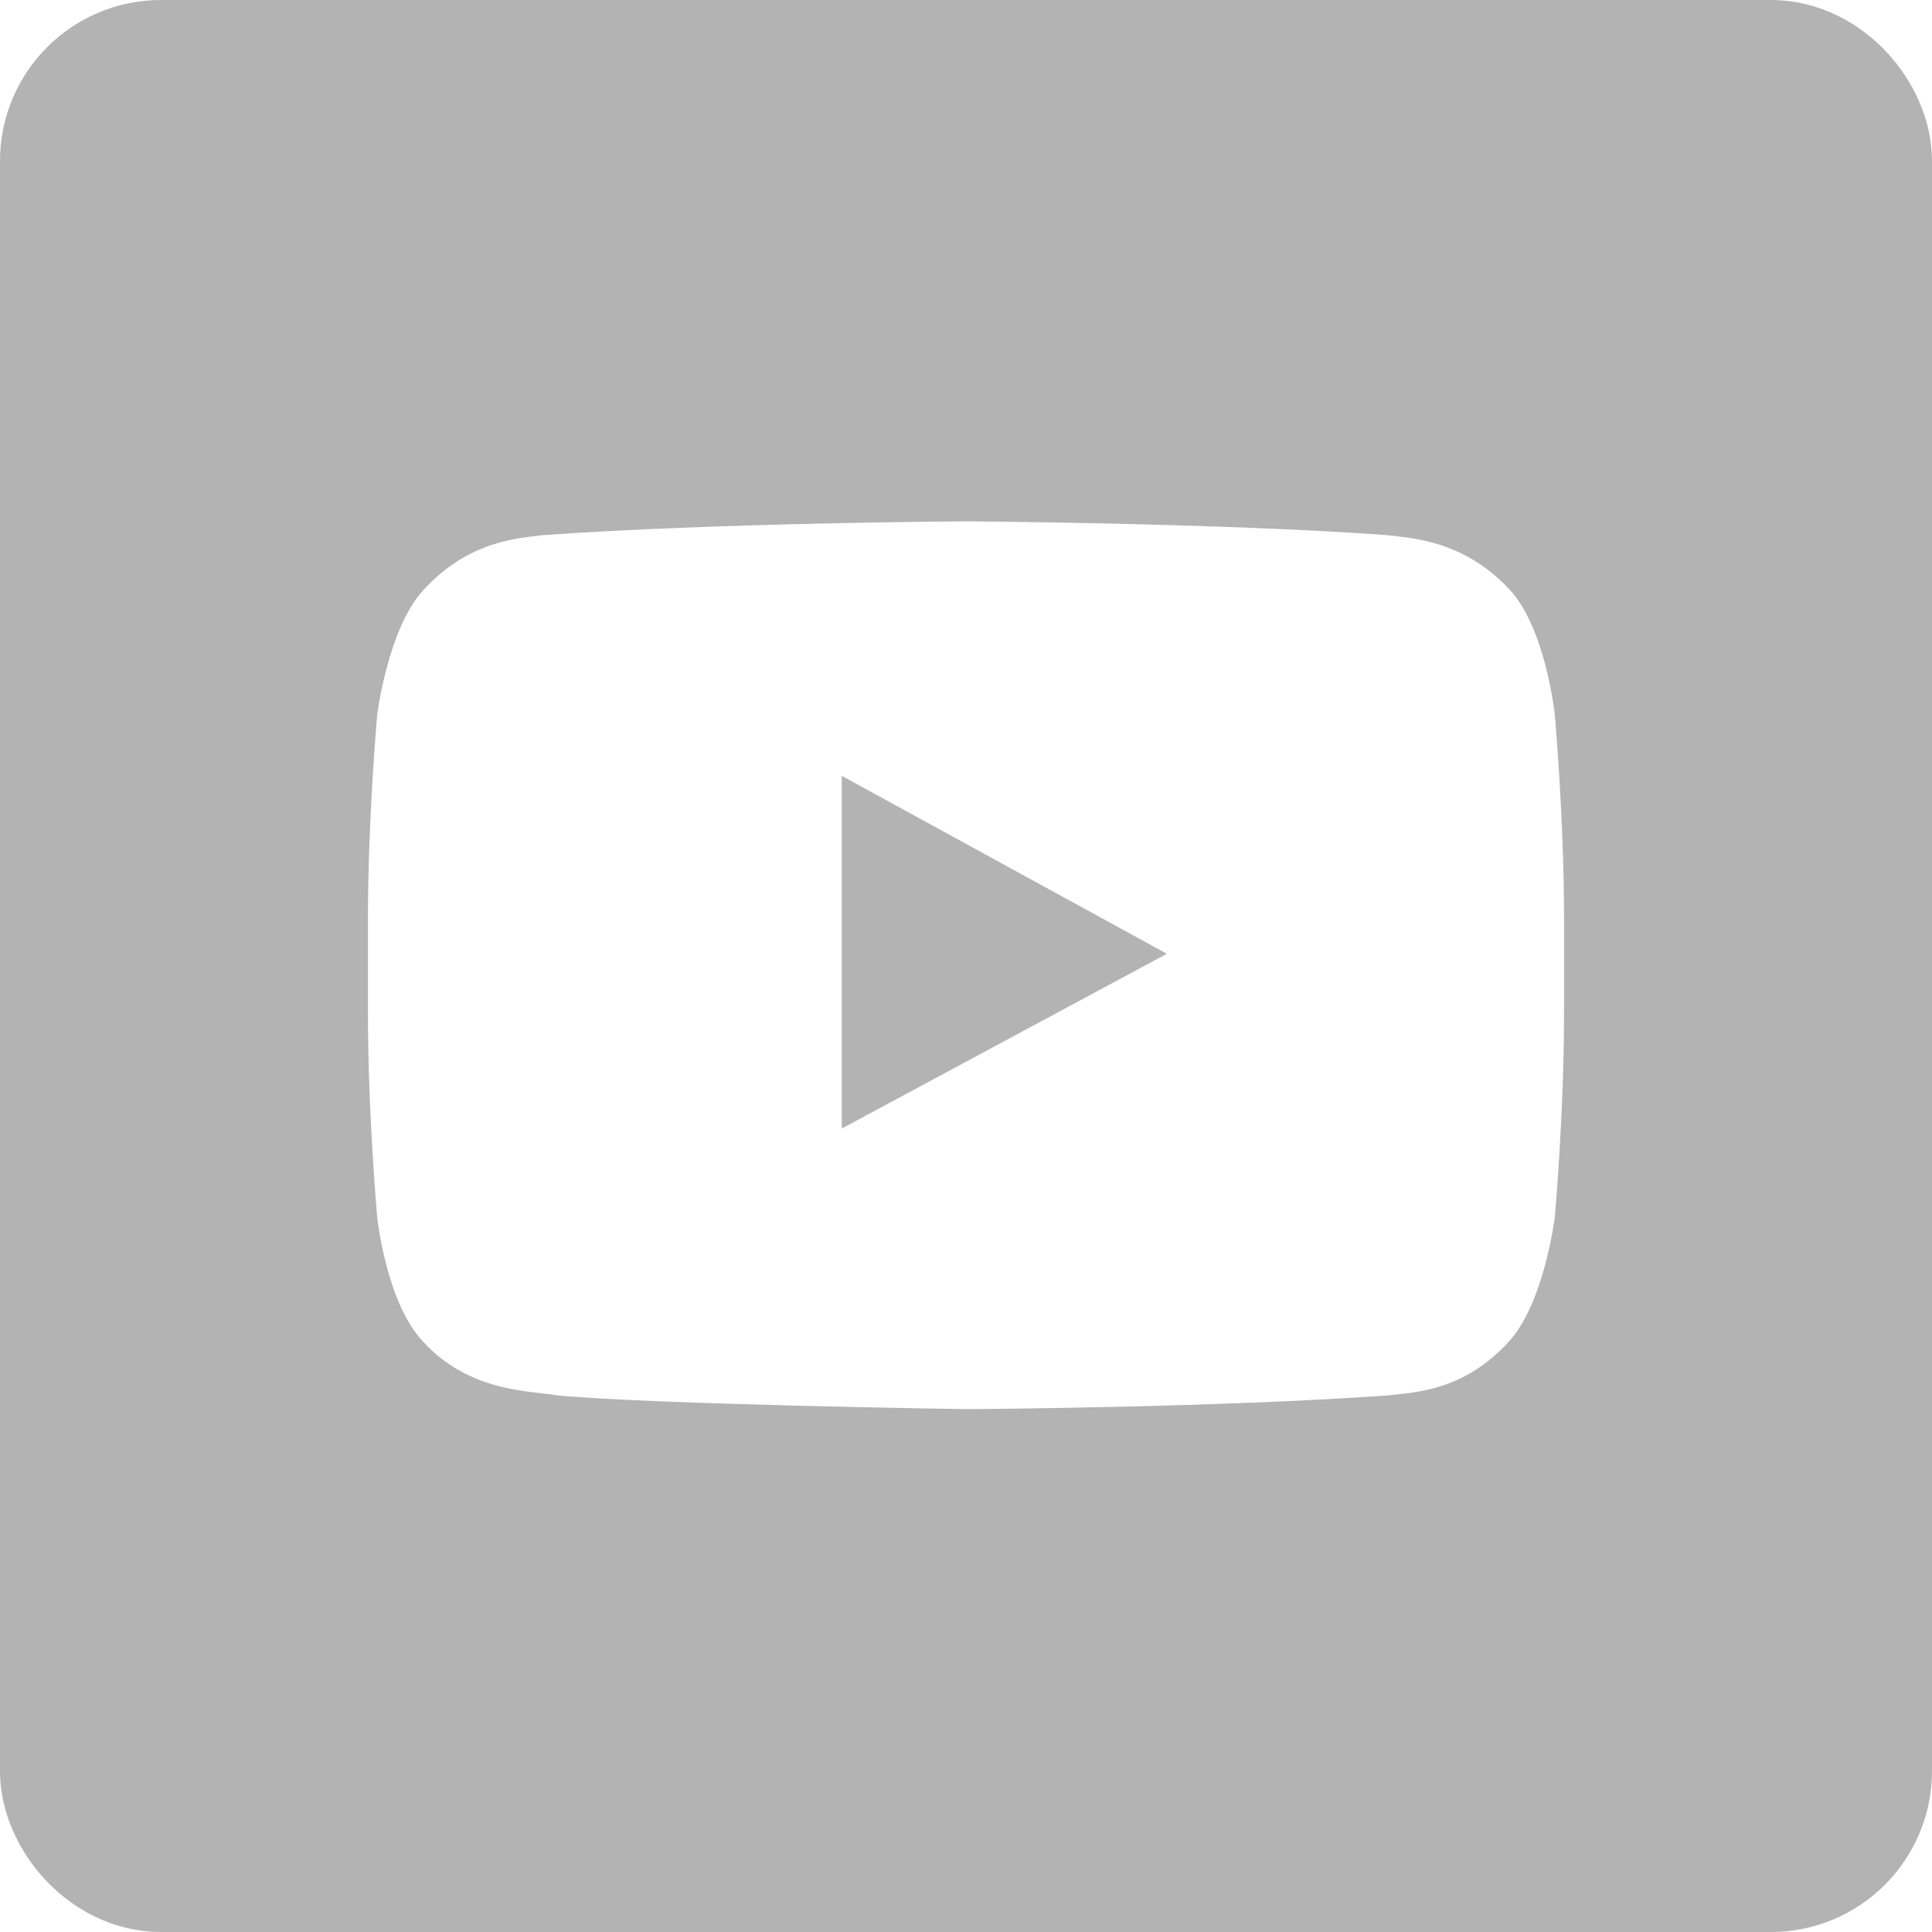
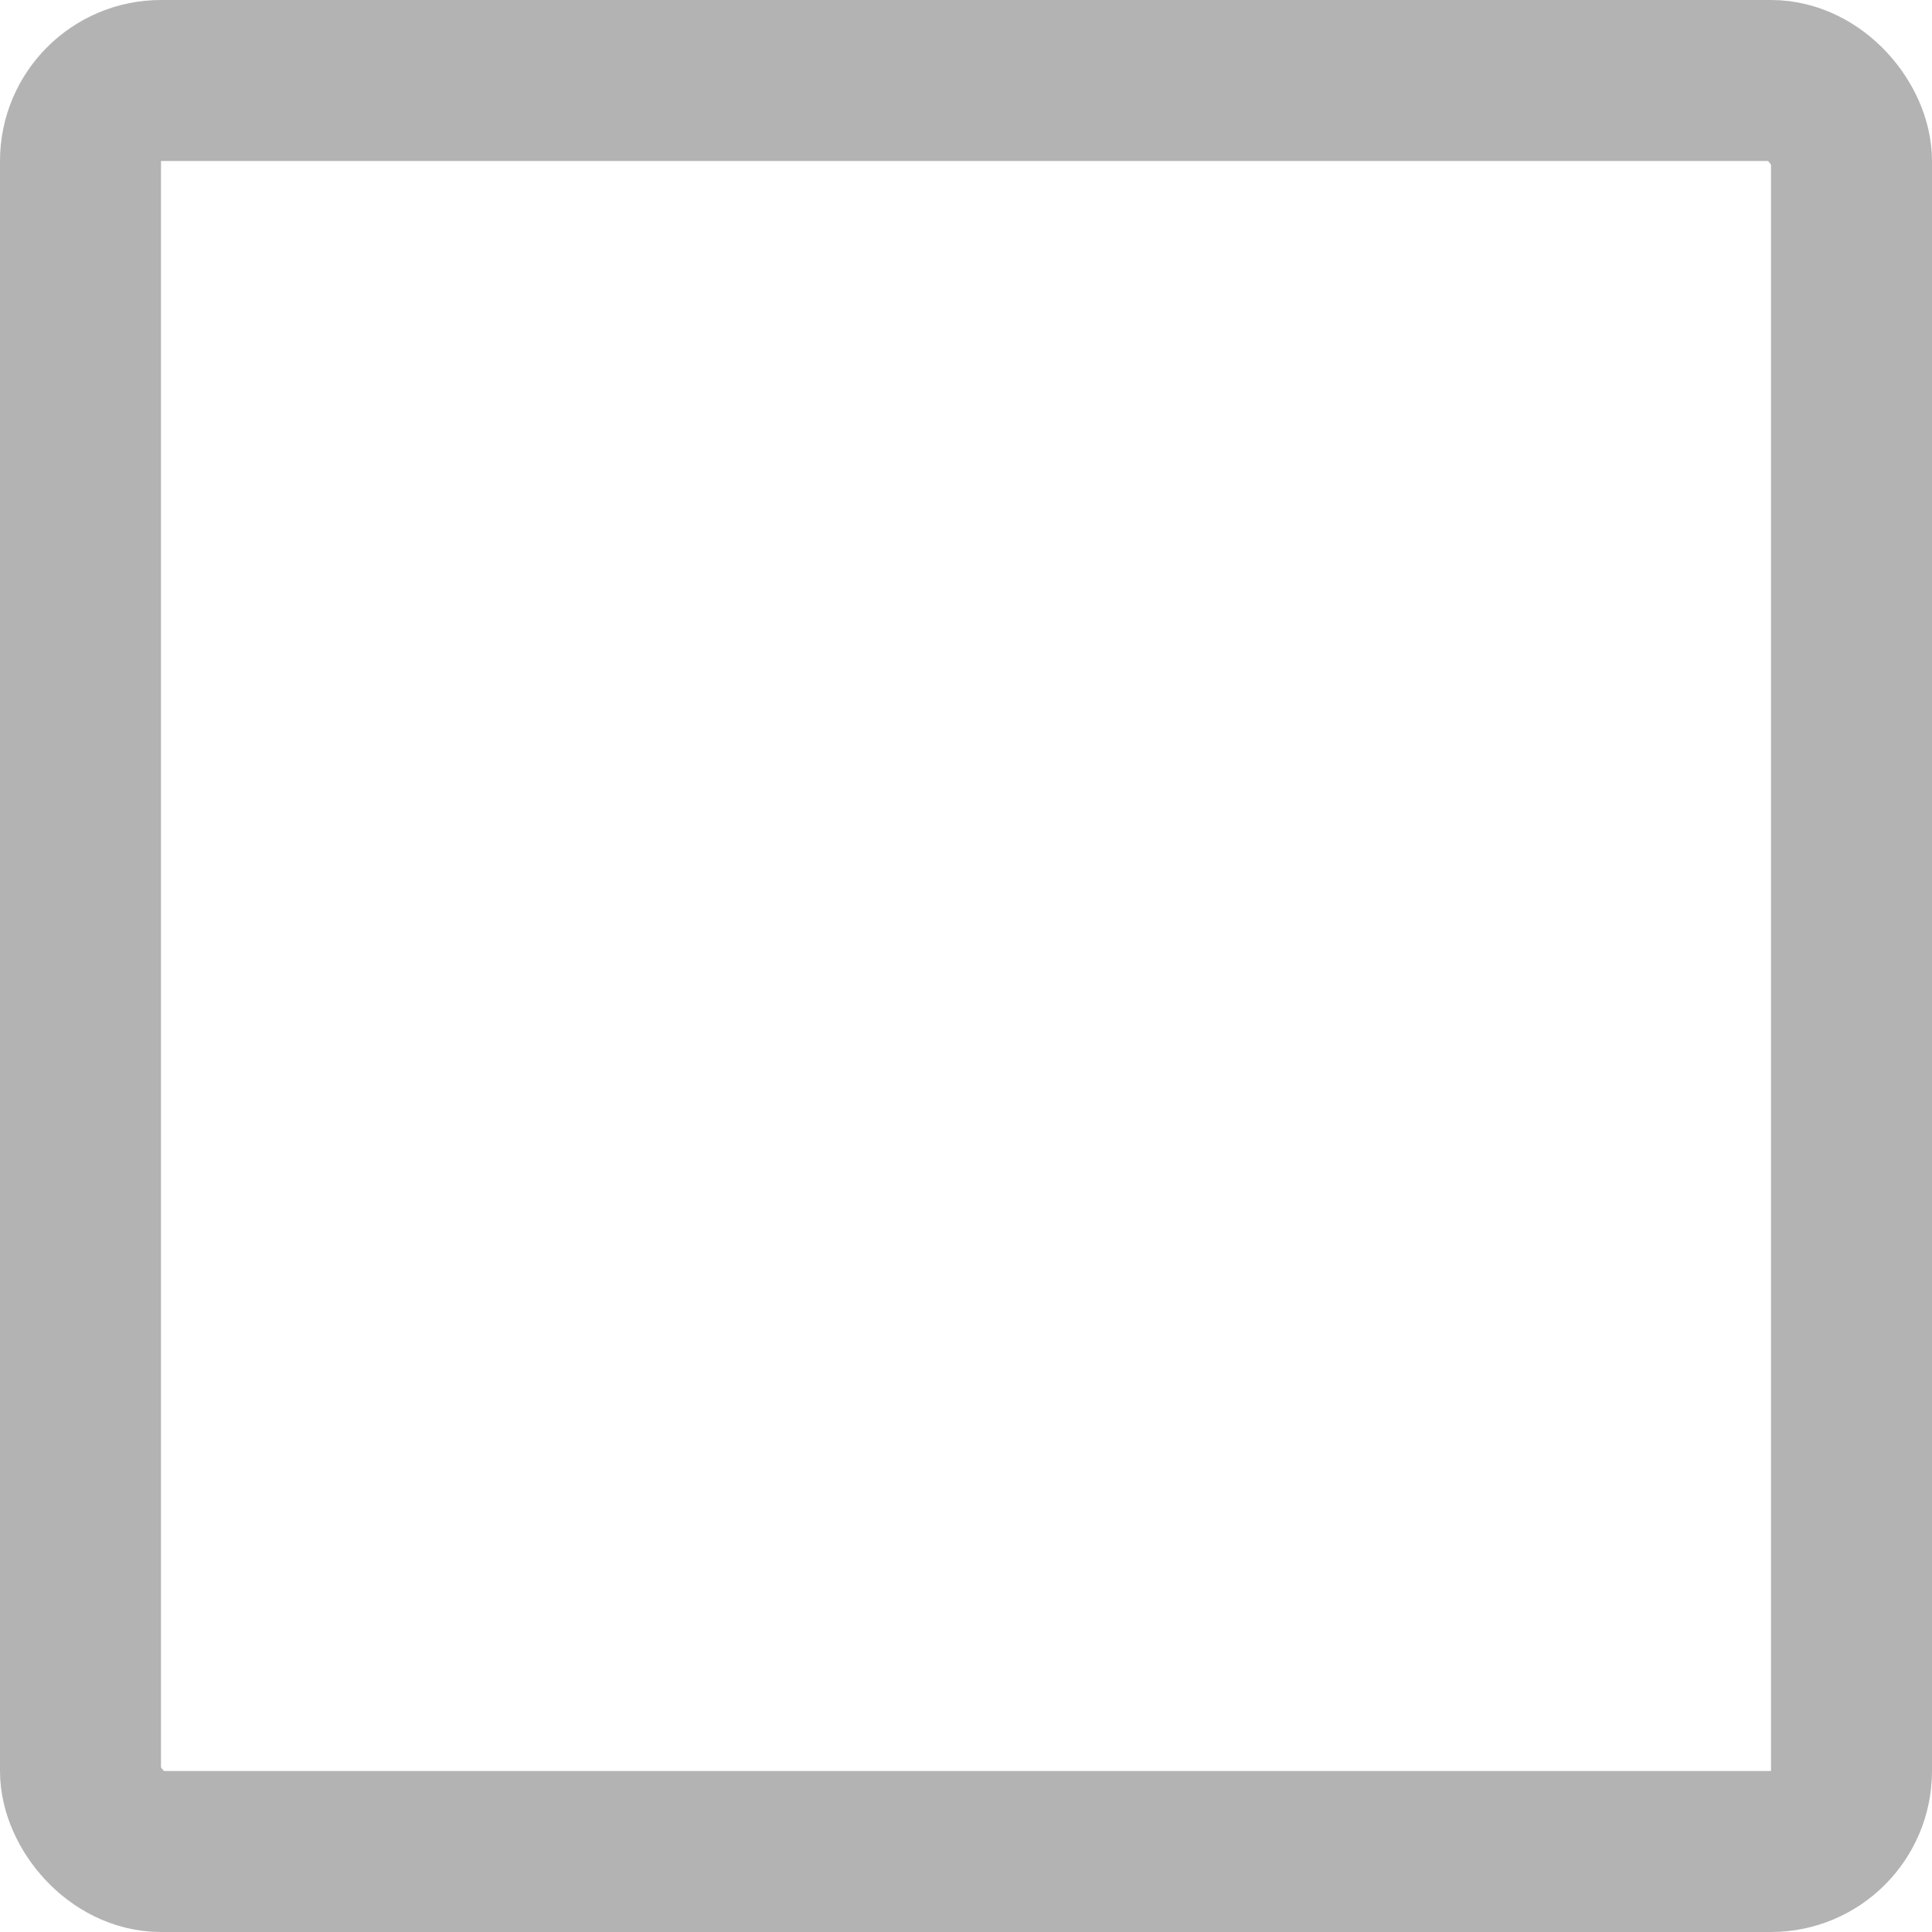
<svg xmlns="http://www.w3.org/2000/svg" width="24" height="24" fill="none">
  <g fill="#B3B3B3" clip-path="url(#a)">
-     <path d="M10.457 9.638v4.381l4.038-2.171-4.038-2.21Z" />
    <path d="M17.981 0H6C2.705 0 0 2.705 0 6.02V18c0 3.295 2.705 6 6 6h11.981C21.295 24 24 21.295 24 17.981V6.019C24 2.705 21.295 0 17.981 0Zm1.448 12.59c0 1.258-.115 2.534-.115 2.534s-.133 1.066-.571 1.543c-.572.628-1.2.628-1.486.666-2.095.153-5.238.172-5.238.172s-3.905-.057-5.105-.172c-.324-.057-1.085-.038-1.657-.666-.457-.477-.571-1.543-.571-1.543s-.115-1.276-.115-2.534v-1.18c0-1.258.115-2.534.115-2.534s.133-1.066.571-1.543c.572-.628 1.2-.647 1.486-.685C8.857 6.495 12 6.476 12 6.476s3.143.02 5.238.172c.286.038.933.057 1.505.666.457.476.571 1.562.571 1.562s.115 1.276.115 2.534v1.18Z" />
  </g>
  <rect width="22" height="22" x="1" y="1" stroke="#B3B3B3" stroke-width="2" rx="1" />
  <defs>
    <clipPath id="a">
-       <rect width="24" height="24" fill="#fff" rx="2" />
-     </clipPath>
+       </clipPath>
  </defs>
</svg>